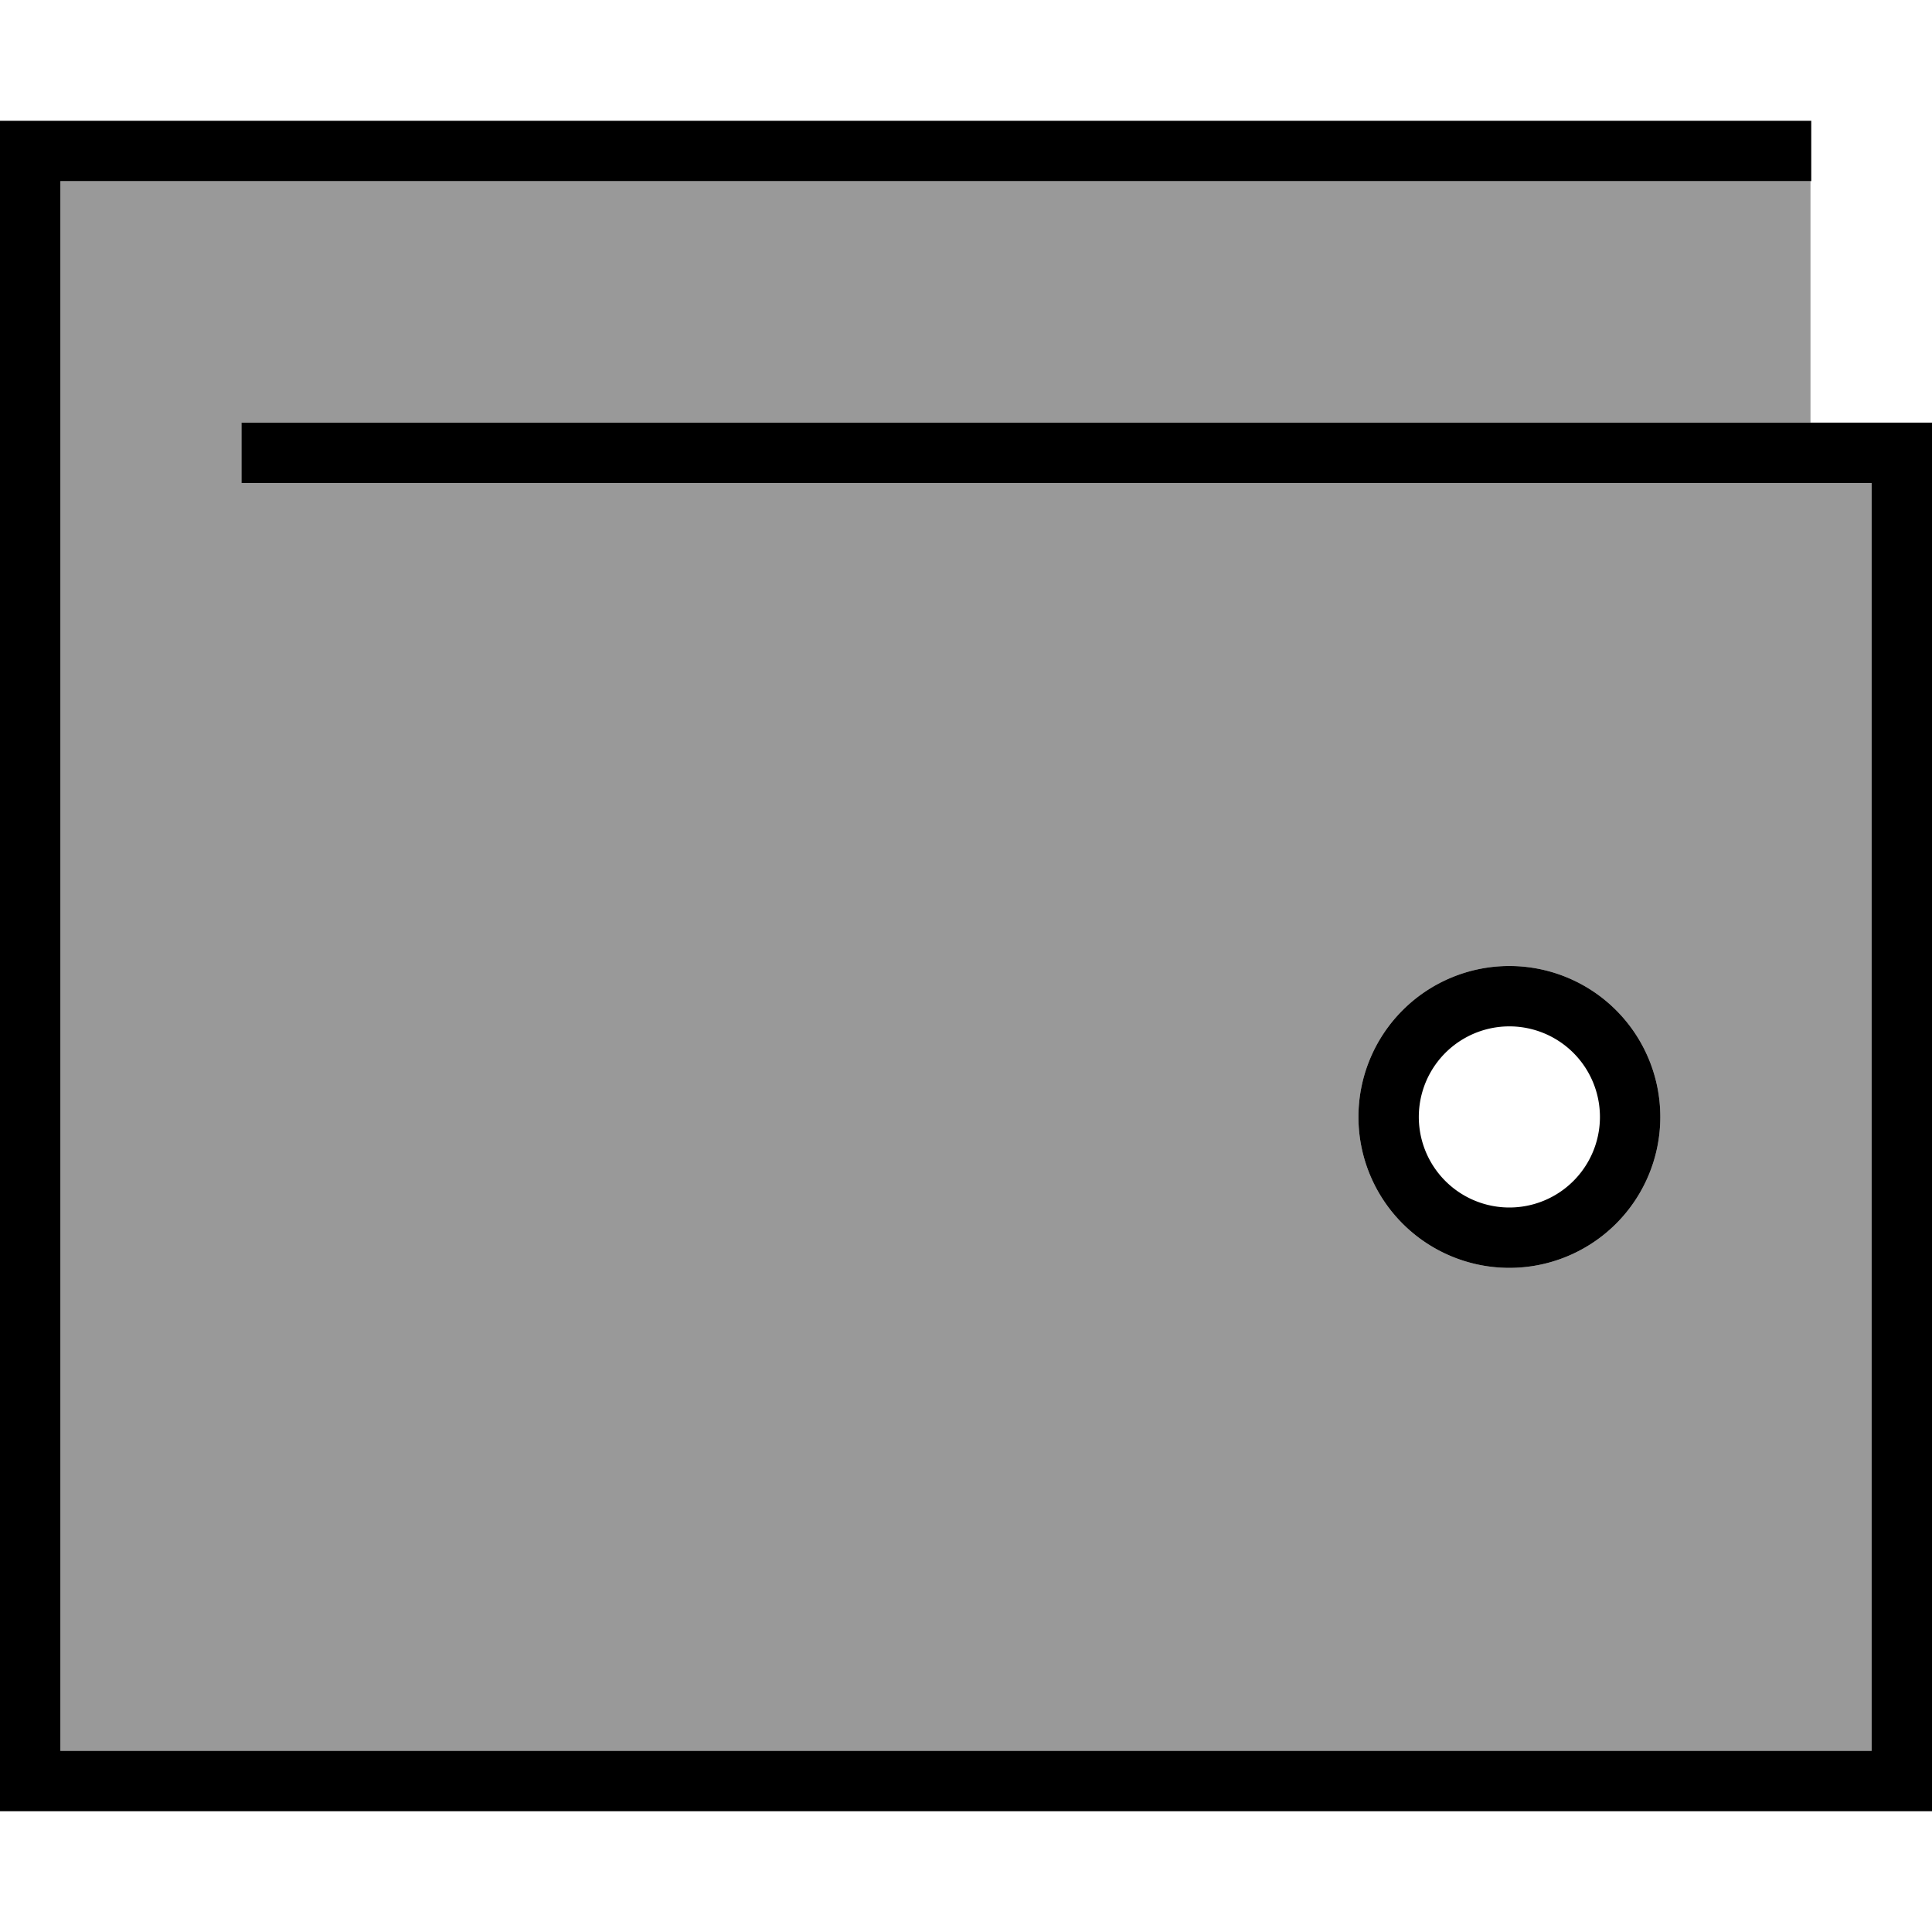
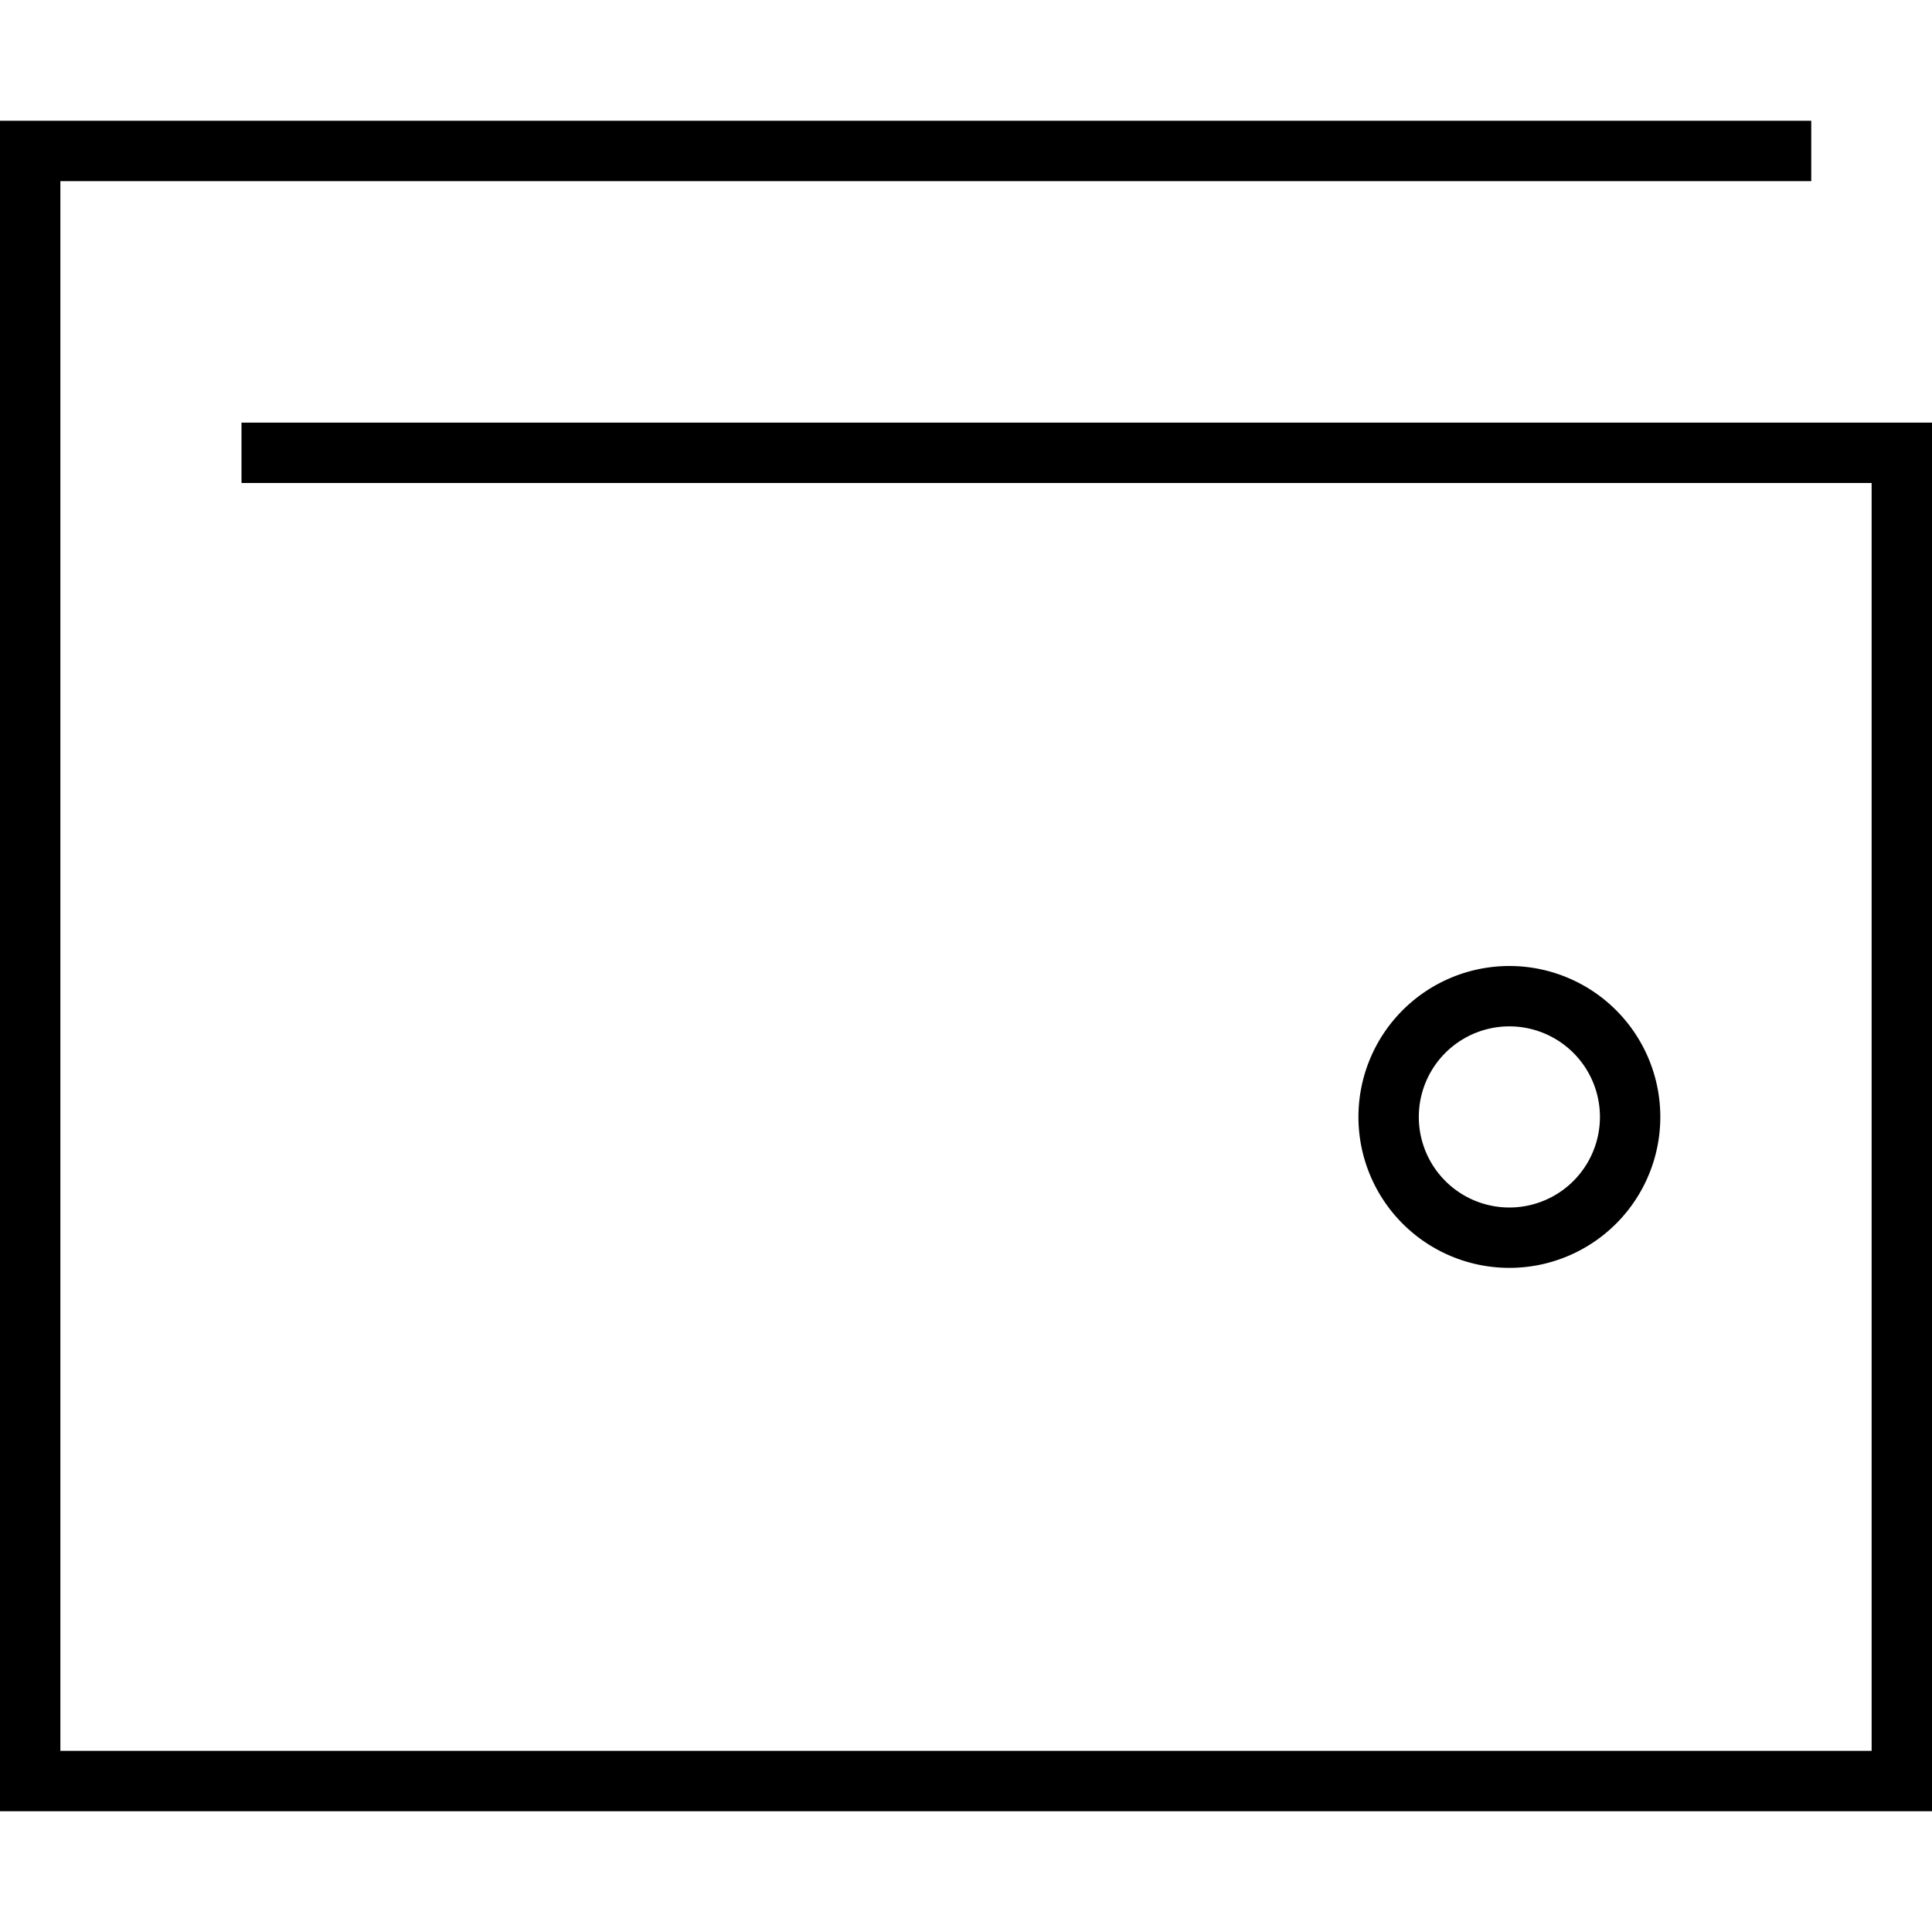
<svg xmlns="http://www.w3.org/2000/svg" viewBox="0 0 512 512">
  <defs>
    <style>.fa-secondary{opacity:.4}</style>
  </defs>
-   <path class="fa-secondary" d="M16 48l456 0 7.8 0 0 64L72 112l-8 0 0 16 8 0 424 0 0 336L16 464 16 48zM360 296a40 40 0 1 0 80 0 40 40 0 1 0 -80 0z" />
  <path class="fa-primary" d="M8 32L0 32l0 8L0 472l0 8 8 0 496 0 8 0 0-8 0-352 0-8-8 0L72 112l-8 0 0 16 8 0 424 0 0 336L16 464 16 48l456 0 8 0 0-16-8 0L8 32zM376 296a24 24 0 1 1 48 0 24 24 0 1 1 -48 0zm64 0a40 40 0 1 0 -80 0 40 40 0 1 0 80 0z" />
</svg>